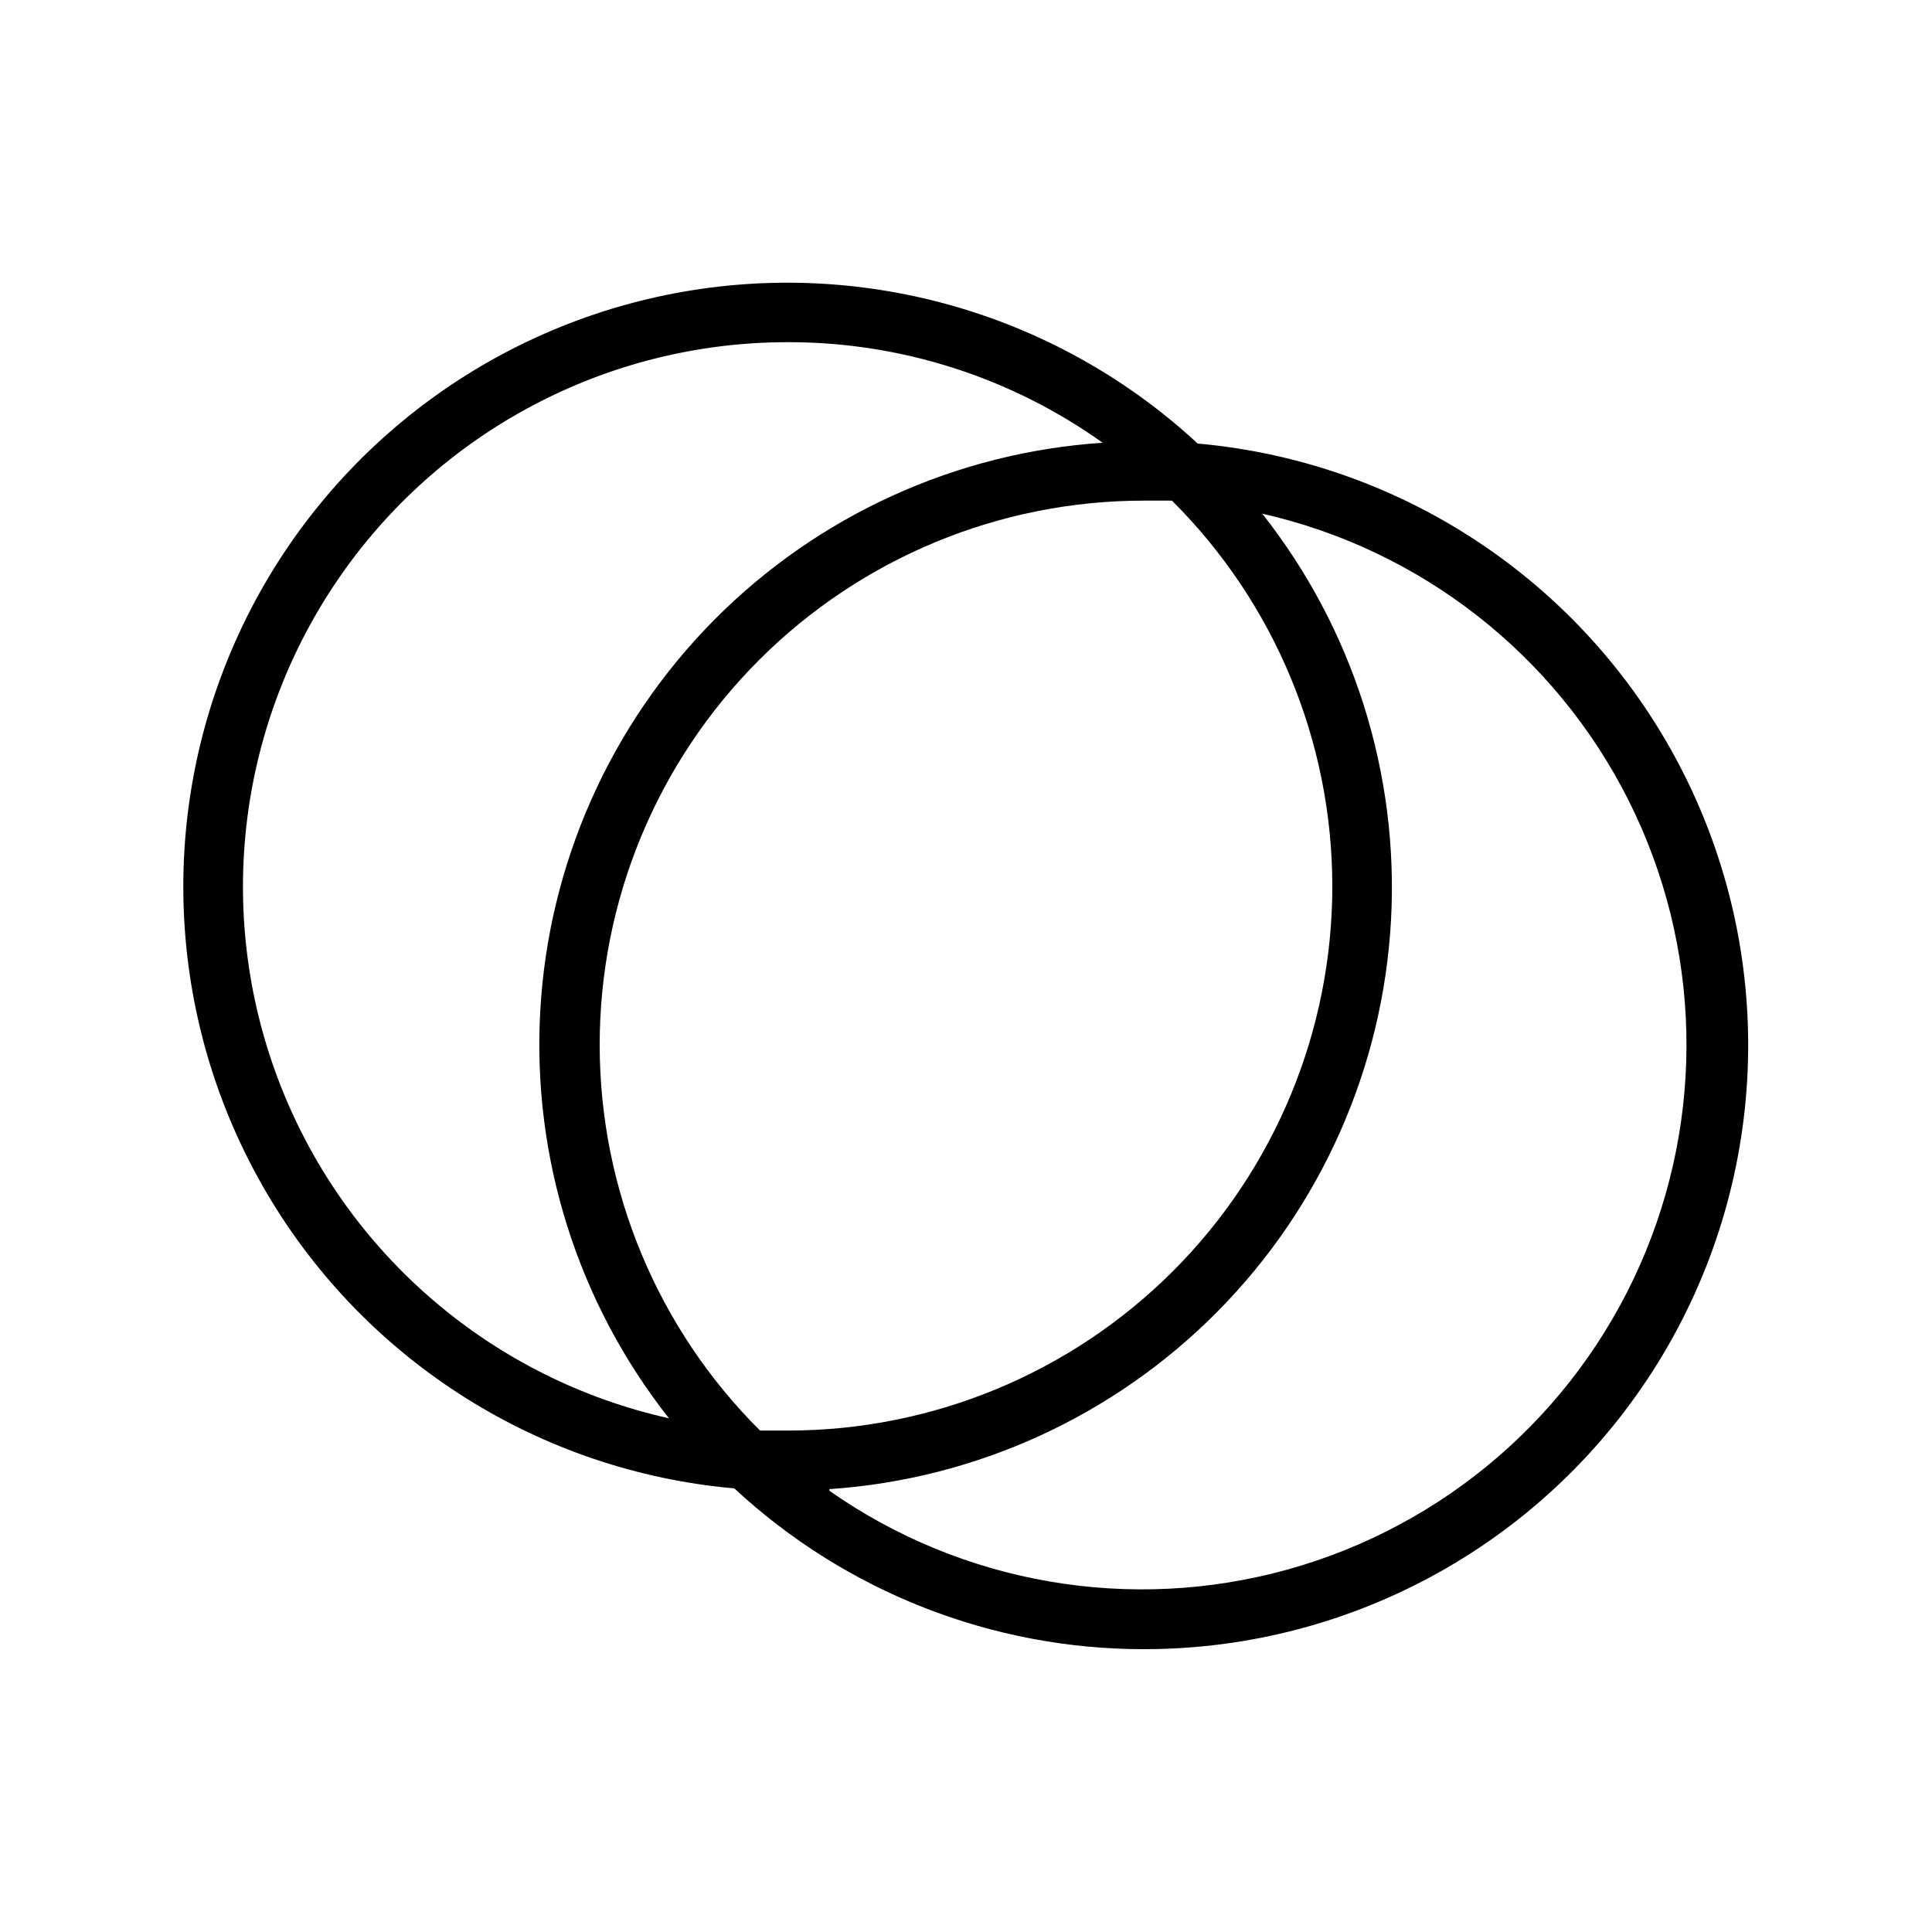
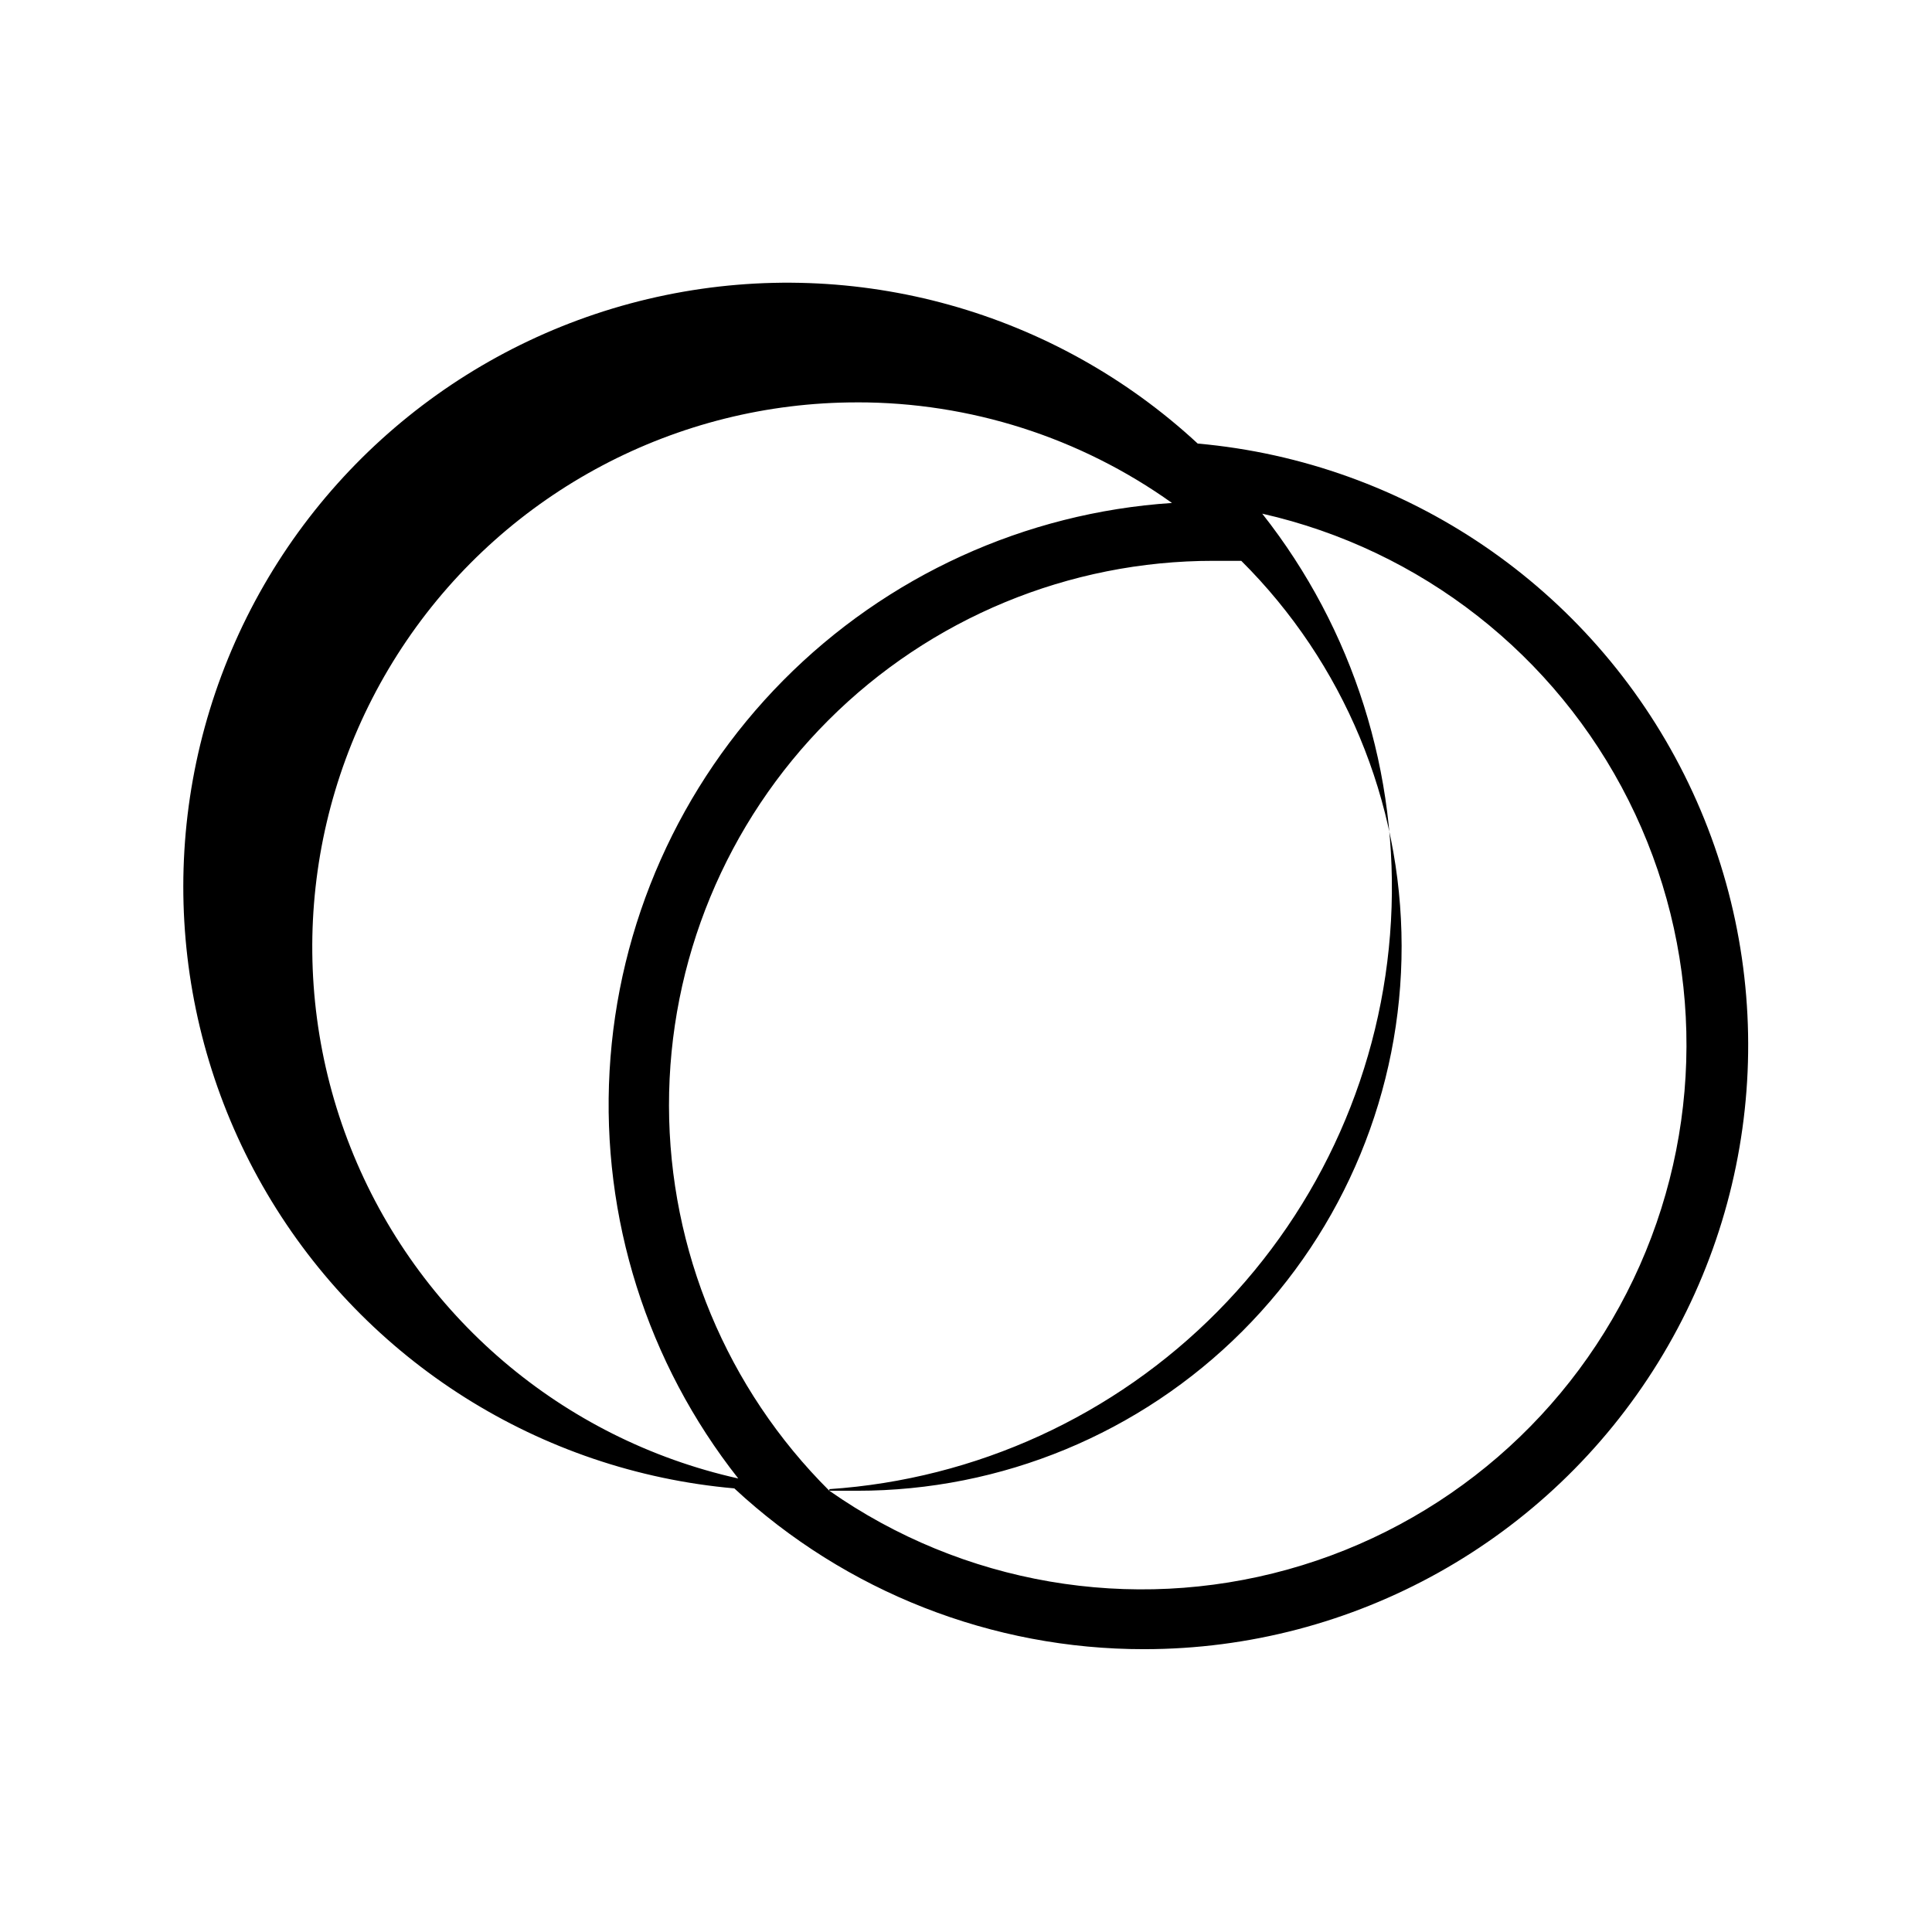
<svg xmlns="http://www.w3.org/2000/svg" fill="#000000" width="800px" height="800px" version="1.1" viewBox="144 144 512 512">
-   <path d="m447.23 581.05c-40.297 0.035-79.109-15.191-108.63-42.613-51.477-4.535-97.594-33.637-123.84-78.148-26.246-44.516-29.387-98.957-8.438-146.2 20.949-47.234 63.414-81.453 114.03-91.875 50.609-10.426 103.14 4.223 141.05 39.332 55.277 4.918 104.07 38.117 128.93 87.734 24.859 49.617 22.242 108.57-6.91 155.79-29.156 47.223-80.688 75.973-136.18 75.977zm-83.445-41.984h0.004c35.34 24.77 79.914 32.422 121.49 20.859 41.582-11.562 75.805-41.125 93.285-80.582 17.484-39.461 16.387-84.672-2.981-123.24-19.371-38.566-54.984-66.438-97.078-75.977 24.156 30.613 36.293 69 34.117 107.93-2.172 38.934-18.5 75.734-45.914 103.46-27.414 27.734-64.016 44.492-102.92 47.121zm-18.367-15.953h7.348c38.301 0.023 75.039-15.188 102.11-42.281 27.074-27.094 42.254-63.844 42.199-102.14-0.055-38.301-15.348-75.008-42.496-102.02h-7.348c-38.301-0.027-75.039 15.188-102.11 42.281-27.07 27.094-42.254 63.844-42.199 102.14 0.059 38.301 15.348 75.004 42.496 102.02zm7.348-288.43c-47.812-0.02-92.531 23.641-119.41 63.18-26.883 39.543-32.434 89.828-14.828 134.28 17.605 44.453 56.086 77.301 102.75 87.715-24.164-30.633-36.293-69.043-34.102-108 2.191-38.957 18.559-75.762 46.008-103.49 27.453-27.727 64.094-44.453 103.03-47.031-24.352-17.375-53.531-26.699-83.445-26.66z" />
+   <path d="m447.23 581.05c-40.297 0.035-79.109-15.191-108.63-42.613-51.477-4.535-97.594-33.637-123.84-78.148-26.246-44.516-29.387-98.957-8.438-146.2 20.949-47.234 63.414-81.453 114.03-91.875 50.609-10.426 103.14 4.223 141.05 39.332 55.277 4.918 104.07 38.117 128.93 87.734 24.859 49.617 22.242 108.57-6.91 155.79-29.156 47.223-80.688 75.973-136.18 75.977zm-83.445-41.984h0.004c35.34 24.77 79.914 32.422 121.49 20.859 41.582-11.562 75.805-41.125 93.285-80.582 17.484-39.461 16.387-84.672-2.981-123.24-19.371-38.566-54.984-66.438-97.078-75.977 24.156 30.613 36.293 69 34.117 107.93-2.172 38.934-18.5 75.734-45.914 103.46-27.414 27.734-64.016 44.492-102.92 47.121zh7.348c38.301 0.023 75.039-15.188 102.11-42.281 27.074-27.094 42.254-63.844 42.199-102.14-0.055-38.301-15.348-75.008-42.496-102.02h-7.348c-38.301-0.027-75.039 15.188-102.11 42.281-27.07 27.094-42.254 63.844-42.199 102.14 0.059 38.301 15.348 75.004 42.496 102.02zm7.348-288.43c-47.812-0.02-92.531 23.641-119.41 63.18-26.883 39.543-32.434 89.828-14.828 134.28 17.605 44.453 56.086 77.301 102.75 87.715-24.164-30.633-36.293-69.043-34.102-108 2.191-38.957 18.559-75.762 46.008-103.49 27.453-27.727 64.094-44.453 103.03-47.031-24.352-17.375-53.531-26.699-83.445-26.66z" />
</svg>